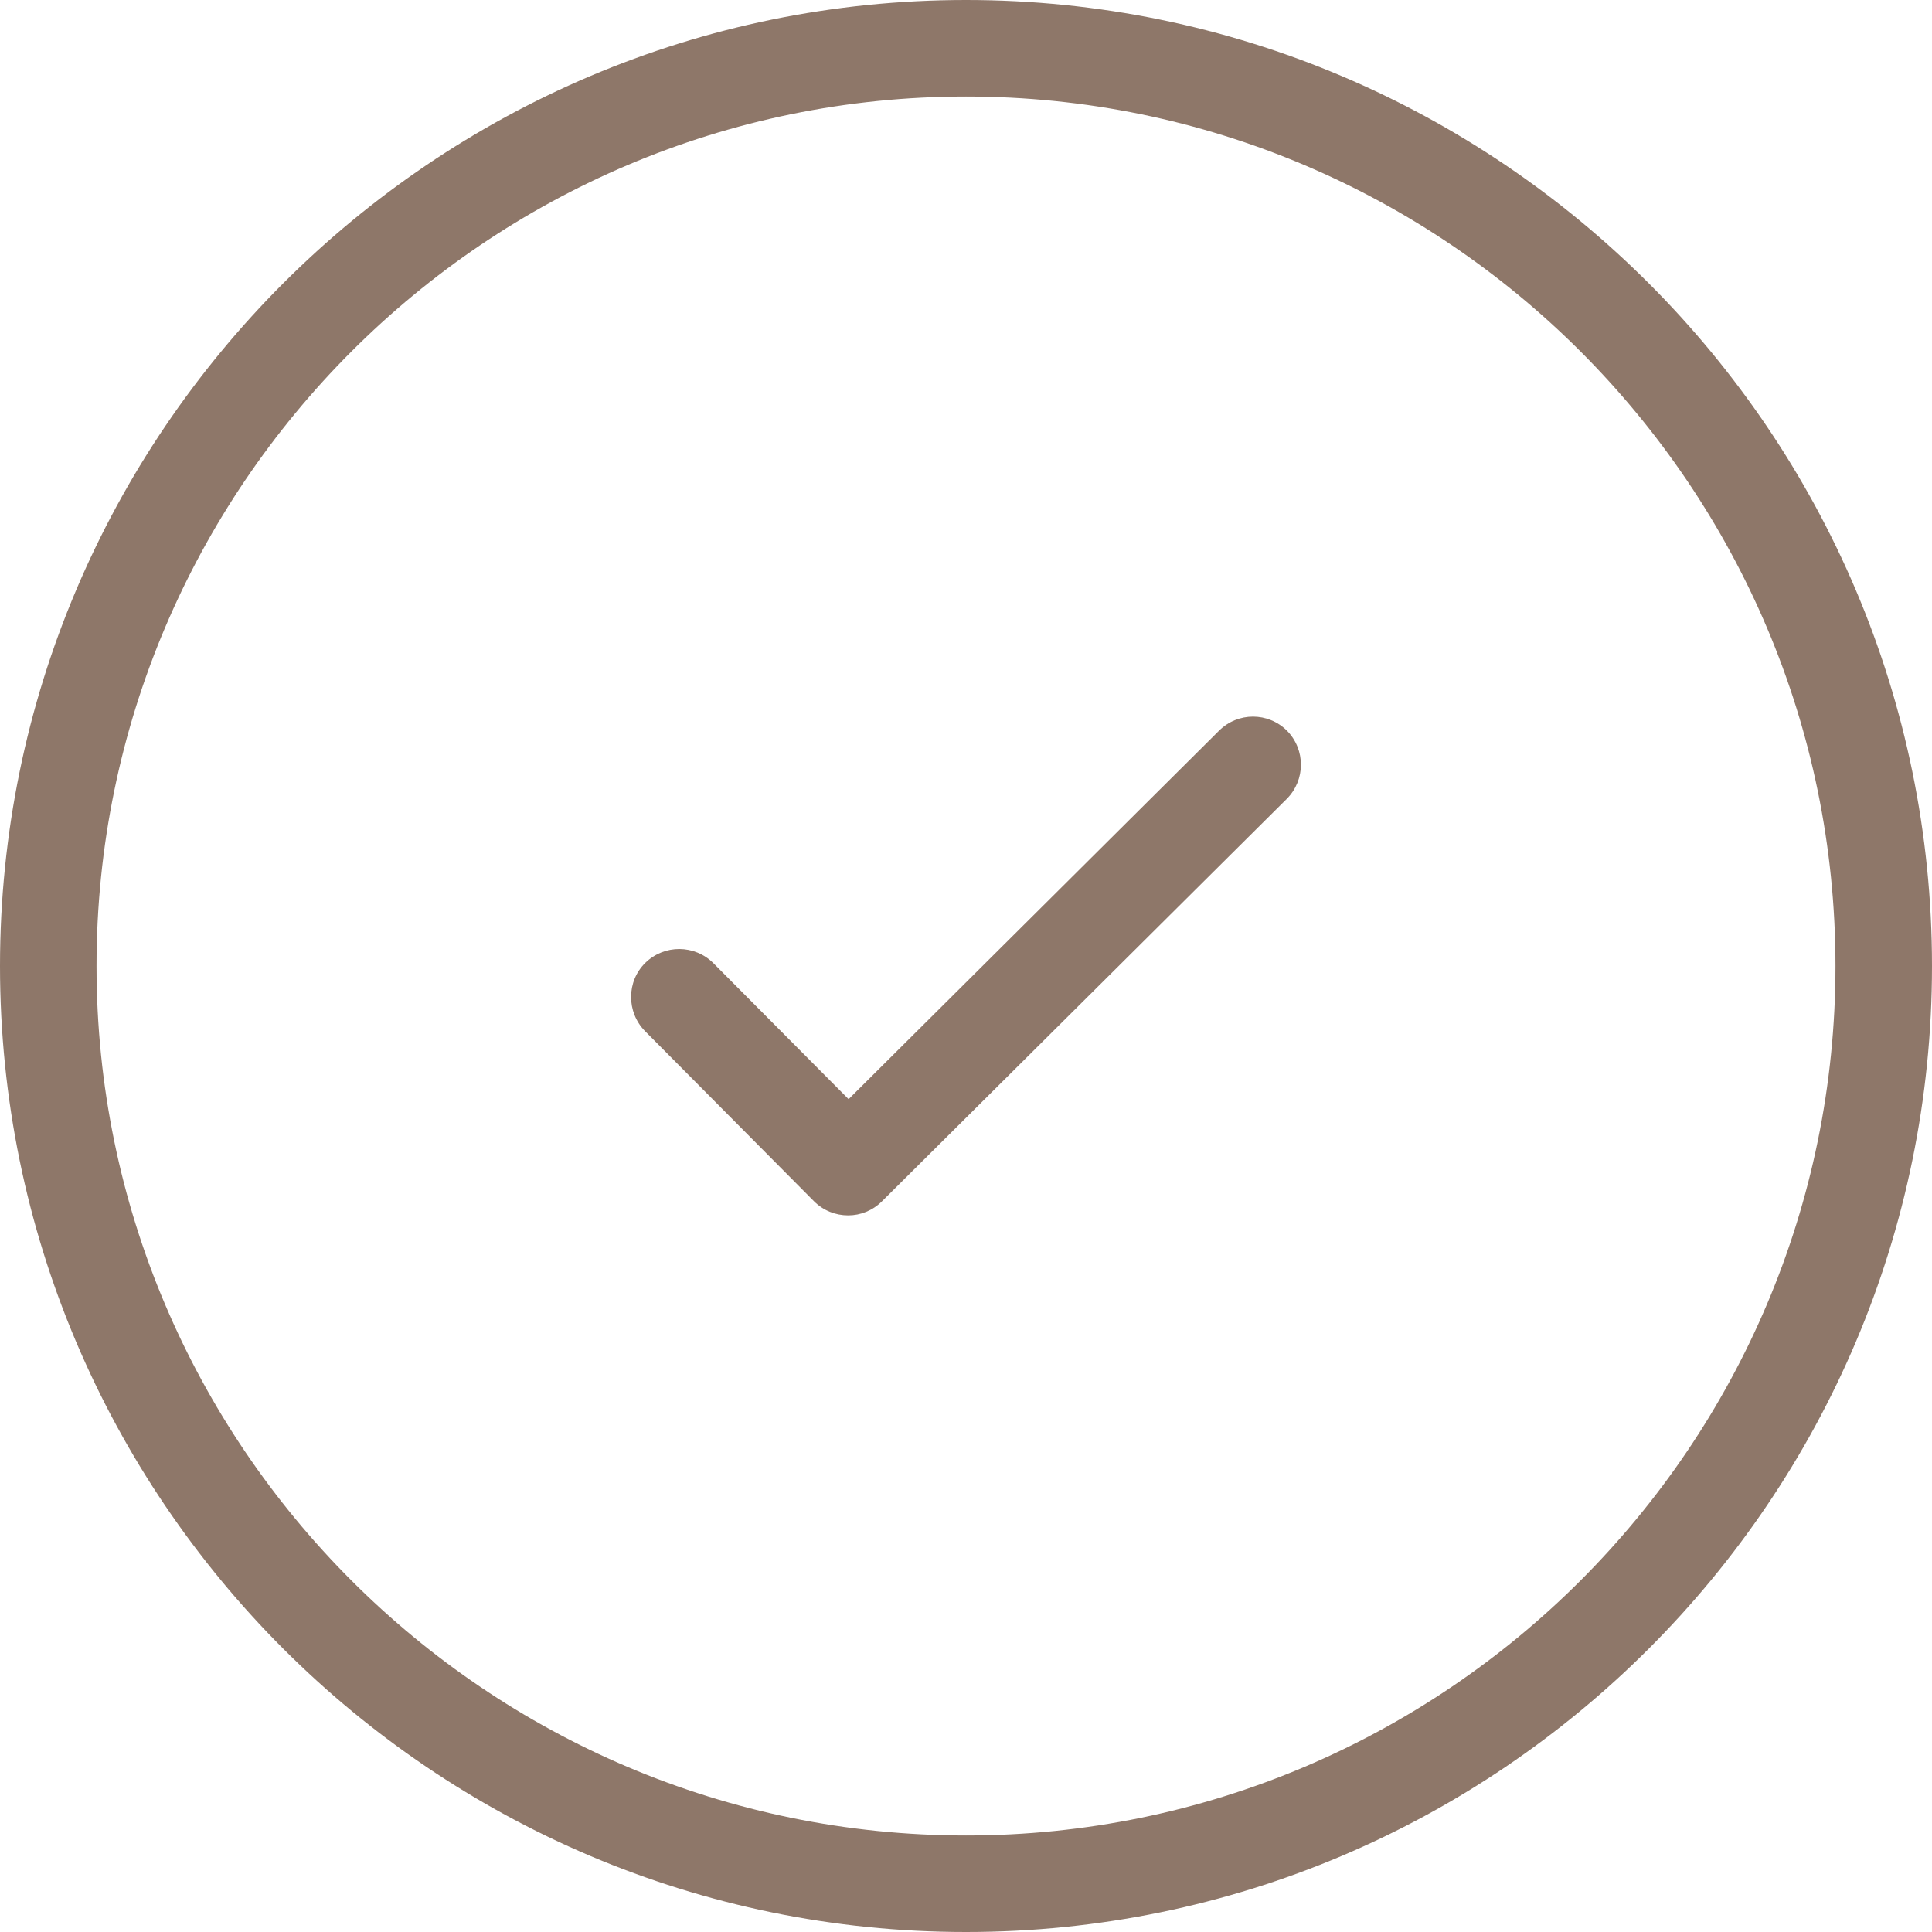
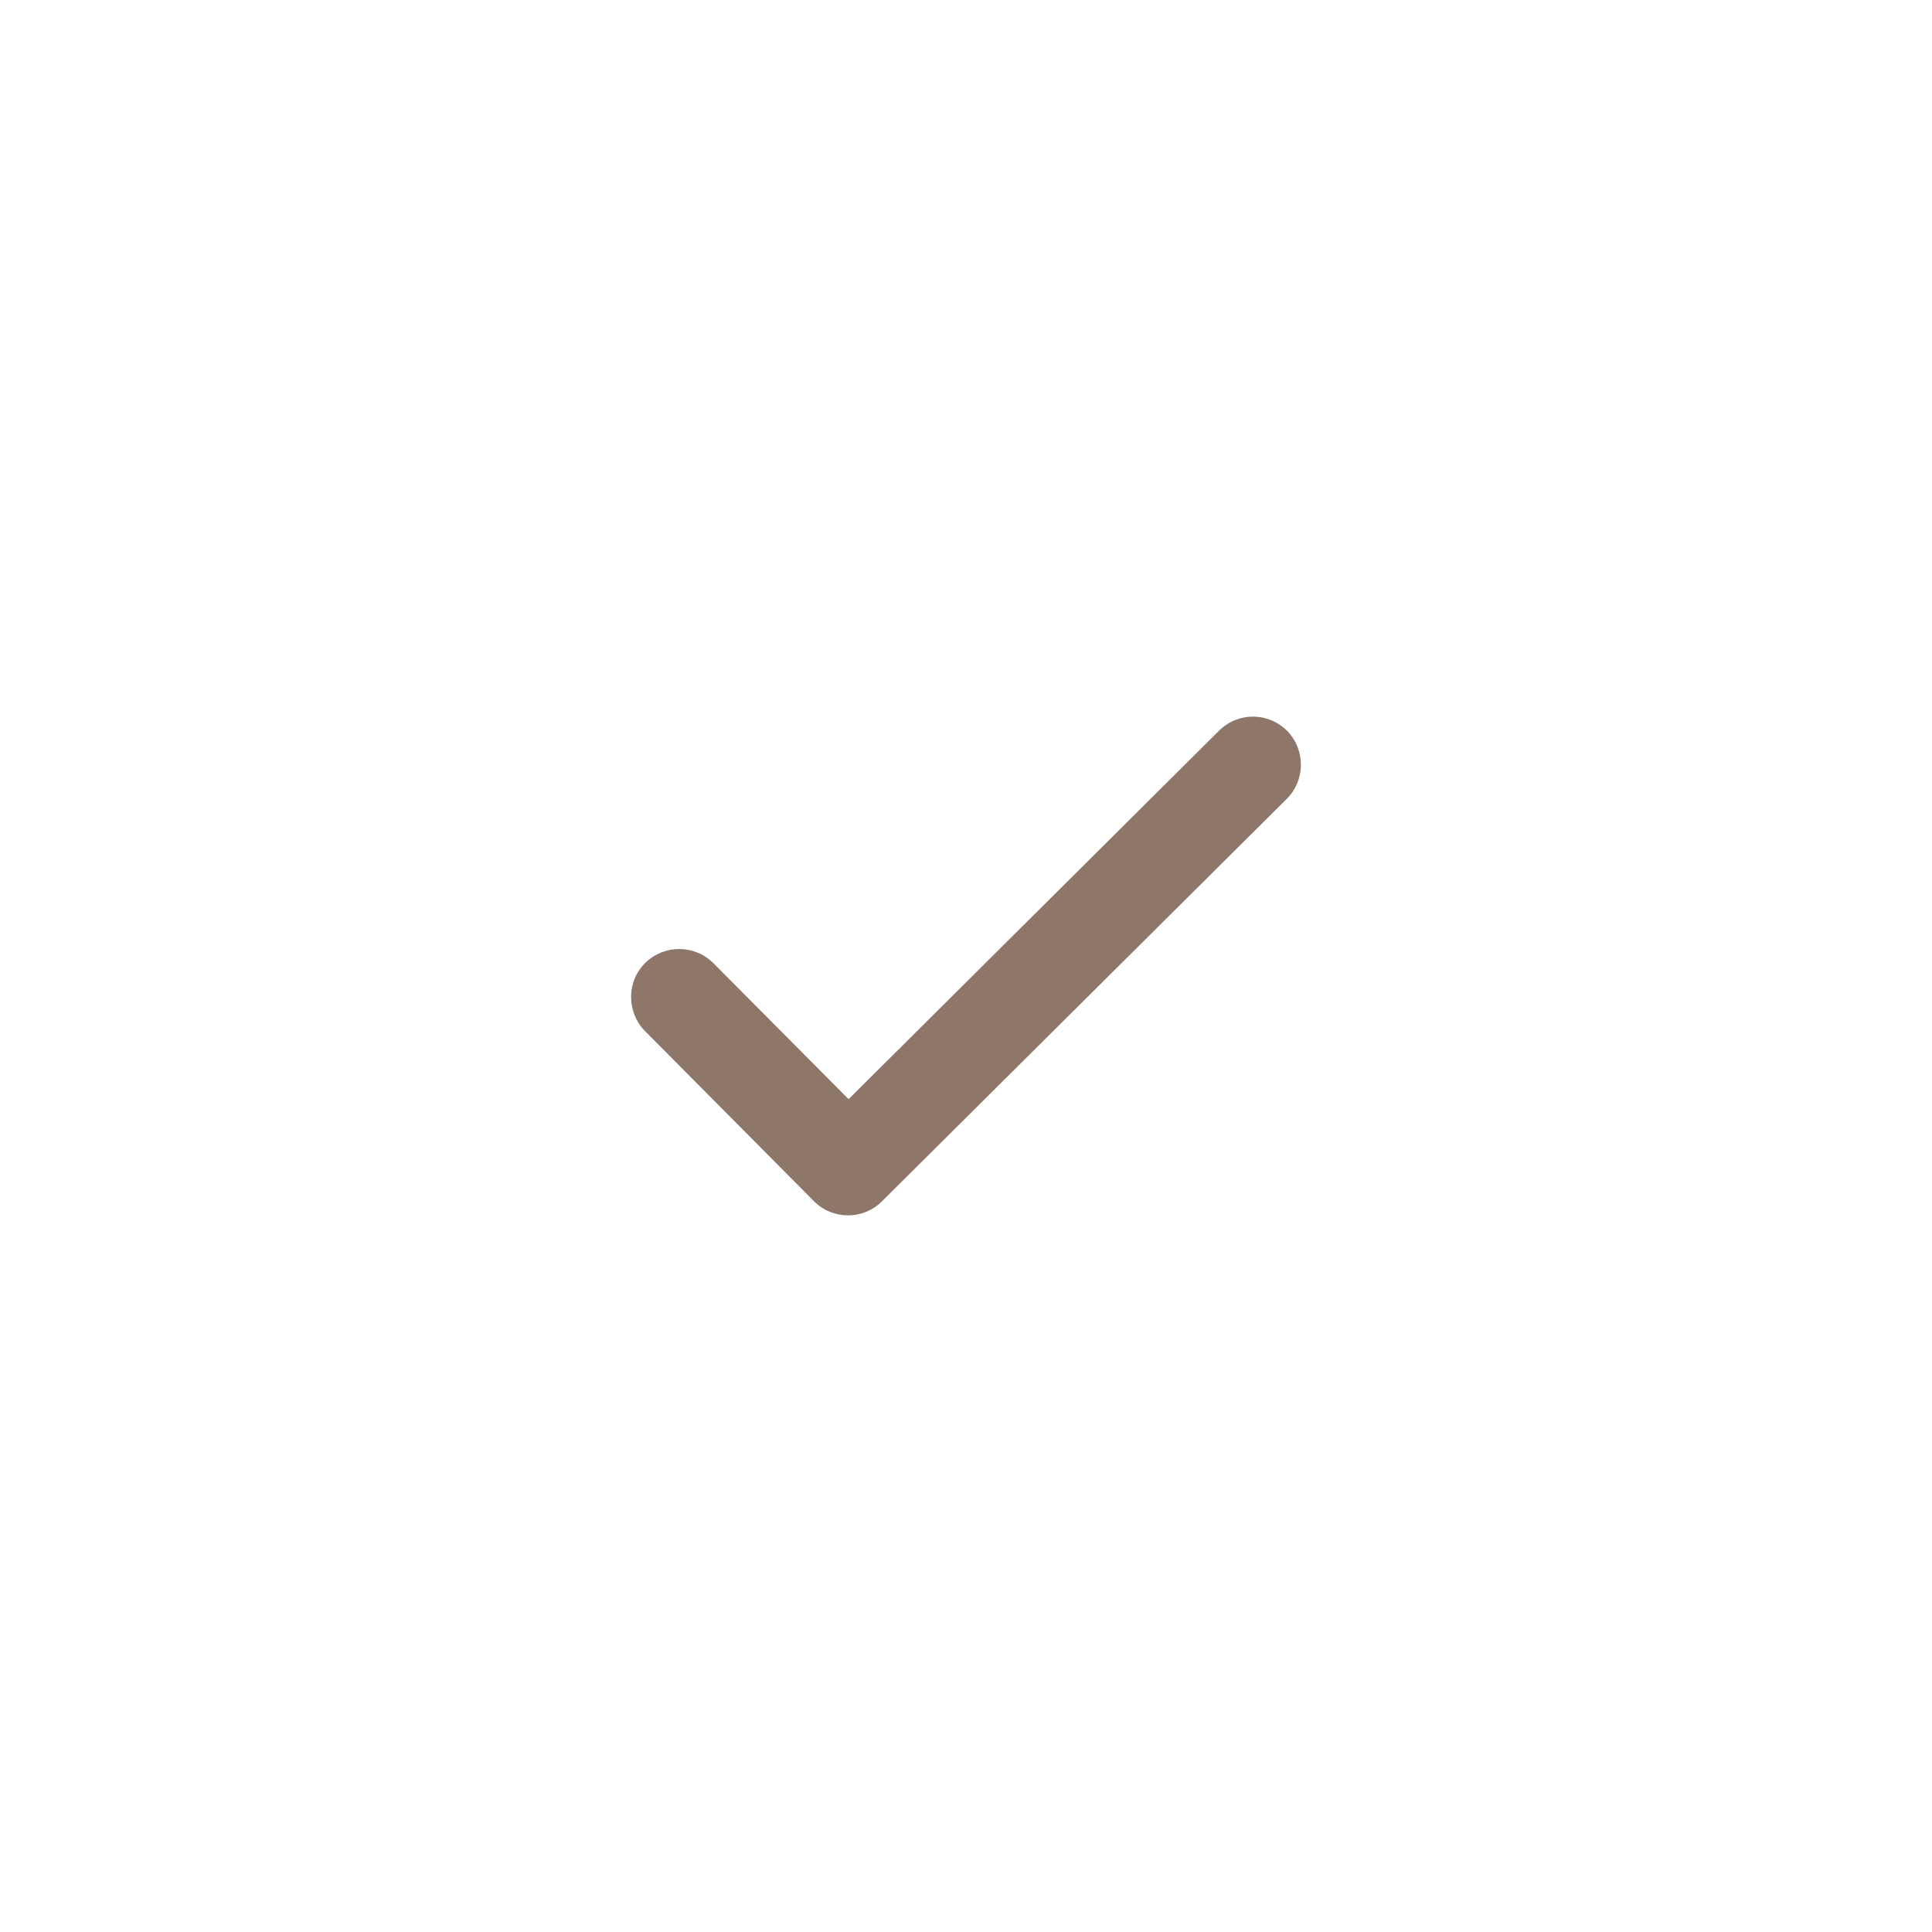
<svg xmlns="http://www.w3.org/2000/svg" viewBox="0 0 490.4 490.4" xml:space="preserve" width="20" height="20">
  <g fill="#8e7769">
-     <path d="M245.2 0C110 0 0 110 0 245.2s110 245.2 245.2 245.2 245.2-110 245.2-245.2S380.4 0 245.2 0m0 465.9c-121.7 0-220.7-99-220.7-220.7s99-220.7 220.7-220.7 220.7 99 220.7 220.7-99 220.7-220.7 220.7" />
    <path d="m309.4 185.5-94 93.5-34.3-34.5c-4.8-4.8-12.5-4.8-17.3-.1s-4.8 12.5-.1 17.3l42.9 43.2c2.4 2.4 5.5 3.6 8.7 3.6 3.1 0 6.2-1.2 8.6-3.6l102.7-102.1c4.8-4.8 4.8-12.5.1-17.3-4.8-4.8-12.5-4.8-17.3 0" />
  </g>
</svg>